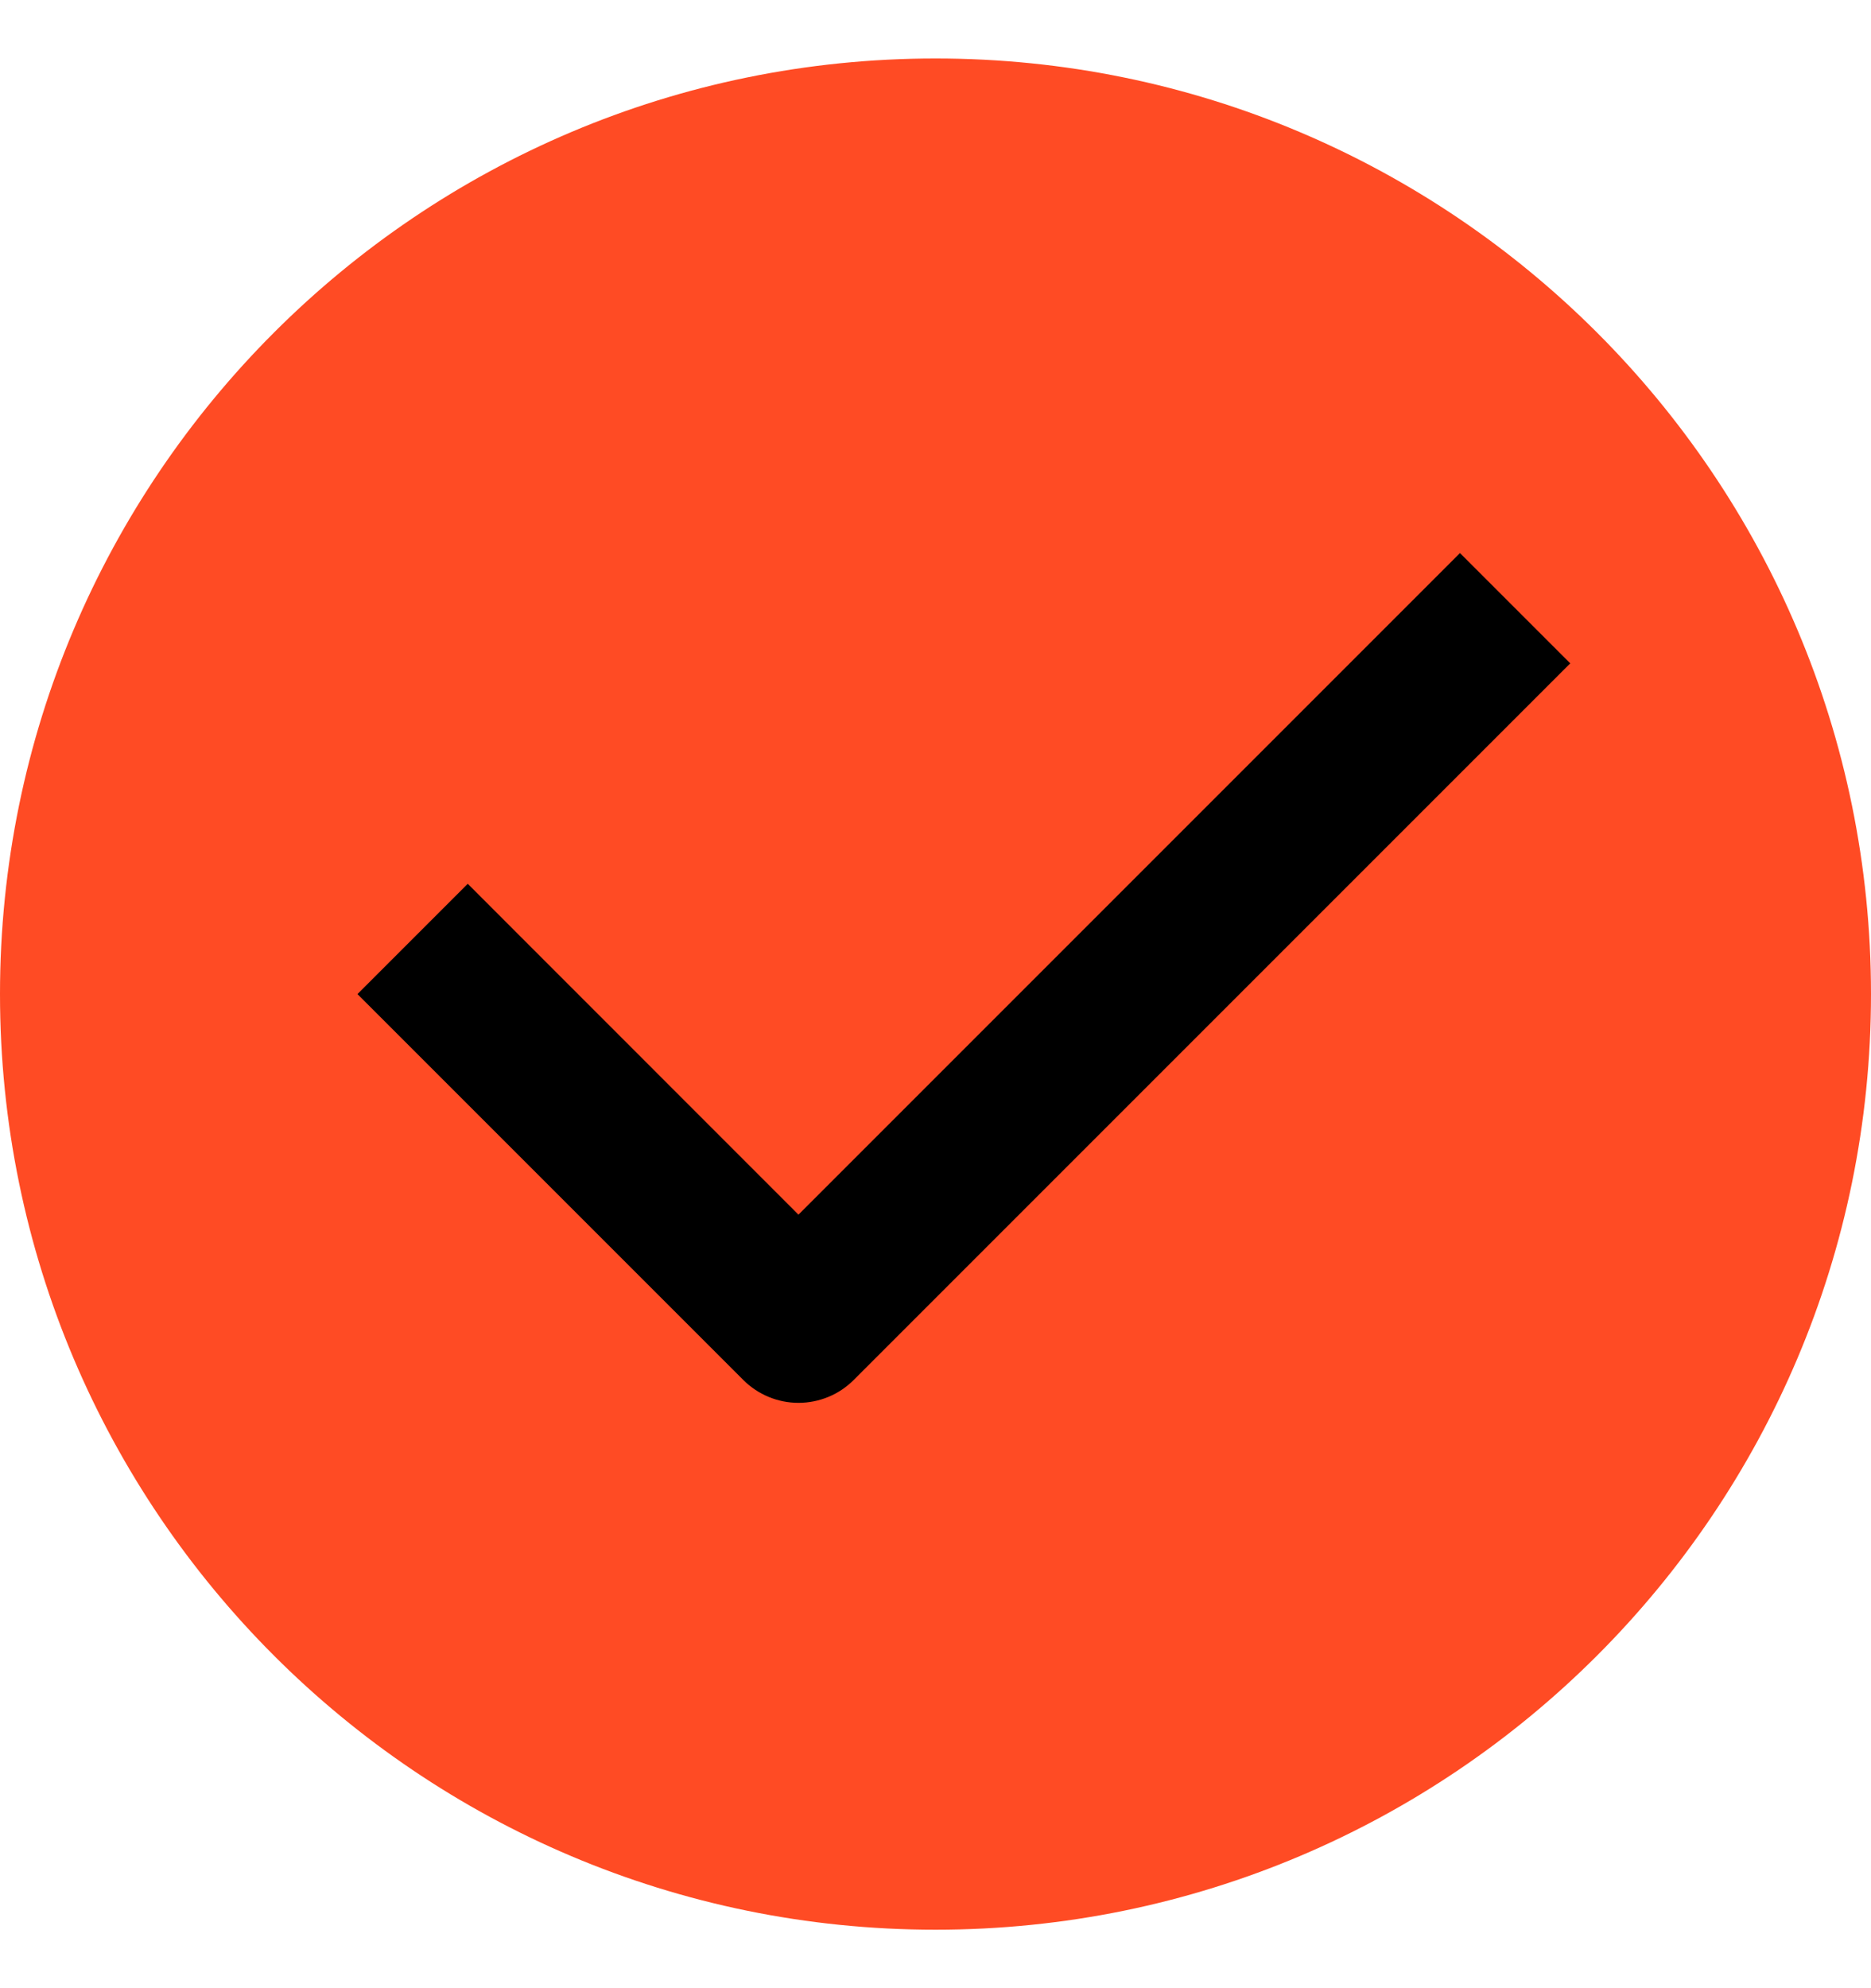
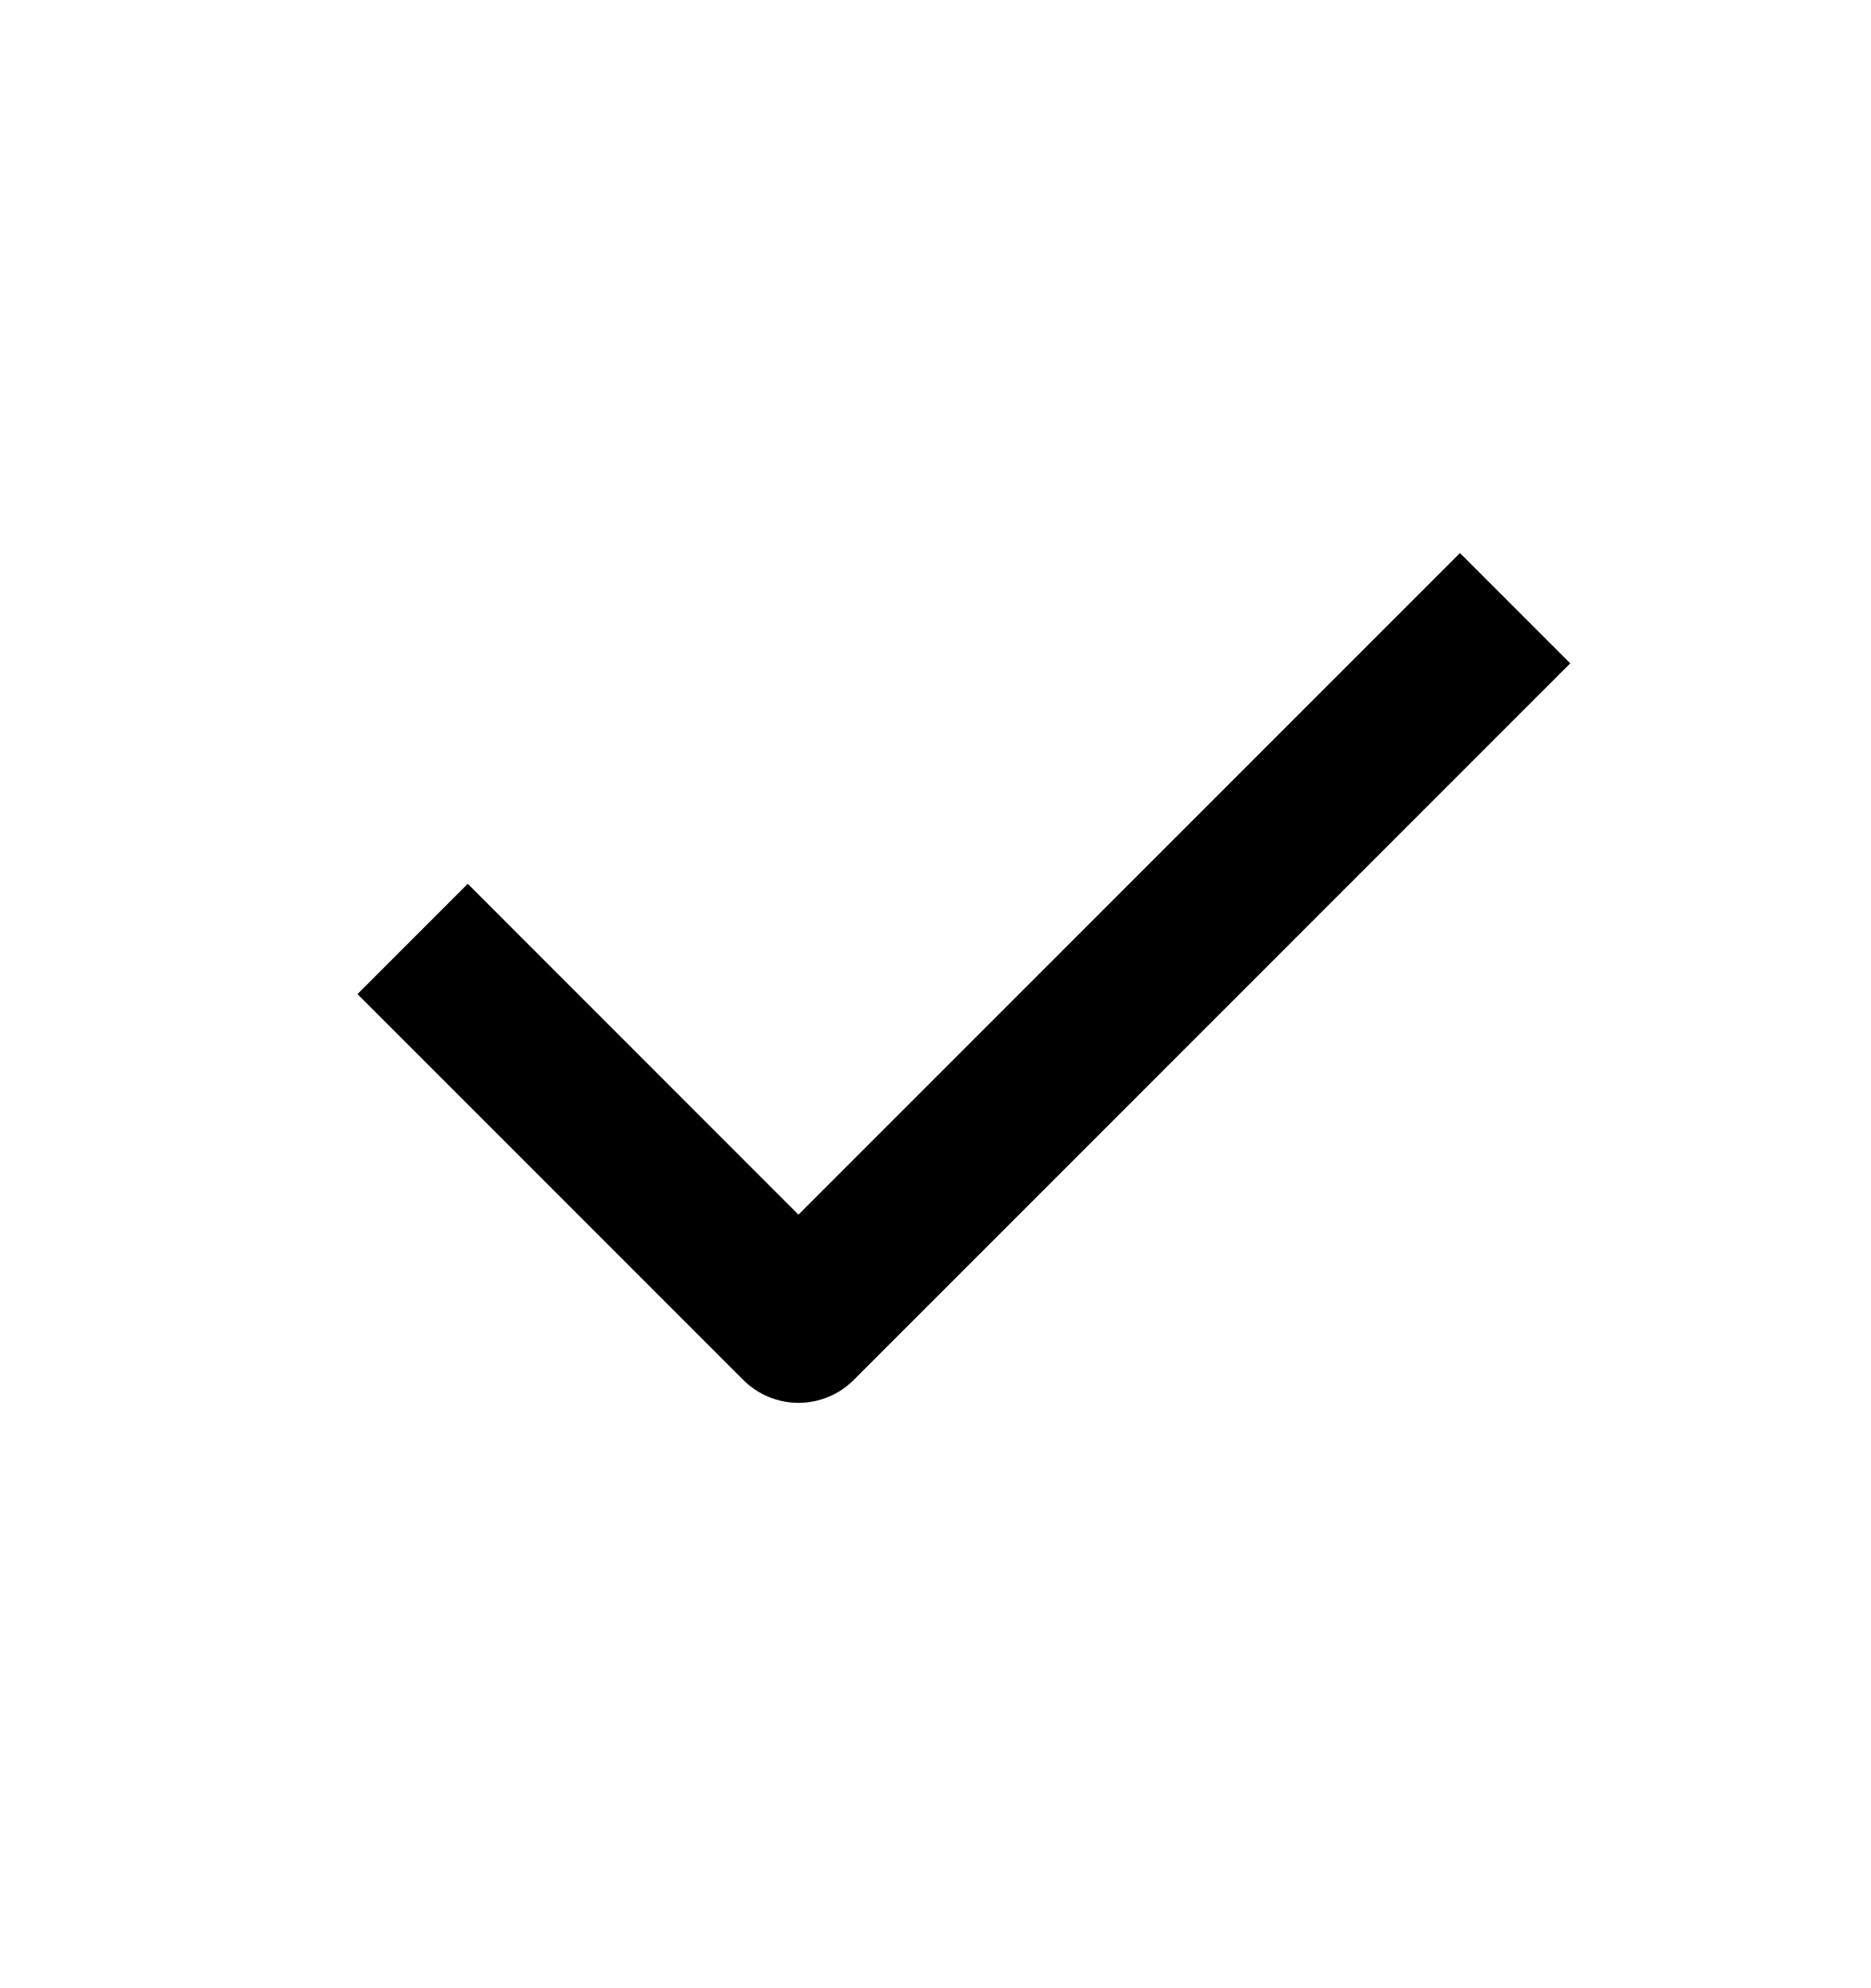
<svg xmlns="http://www.w3.org/2000/svg" width="16" height="17" viewBox="0 0 16 17" fill="none">
-   <path d="M0 8.5C0 4.082 3.582 0.5 8 0.5C12.418 0.5 16 4.082 16 8.5C16 12.918 12.418 16.5 8 16.5C3.582 16.5 0 12.918 0 8.5Z" fill="#FF4B24" />
  <path fill-rule="evenodd" clip-rule="evenodd" d="M13.428 5.672L7.3 11.8C7.175 11.925 7.005 11.995 6.828 11.995C6.652 11.995 6.482 11.925 6.357 11.8L3.057 8.5L4 7.557L6.828 10.386L12.485 4.729L13.428 5.672Z" fill="black" />
</svg>